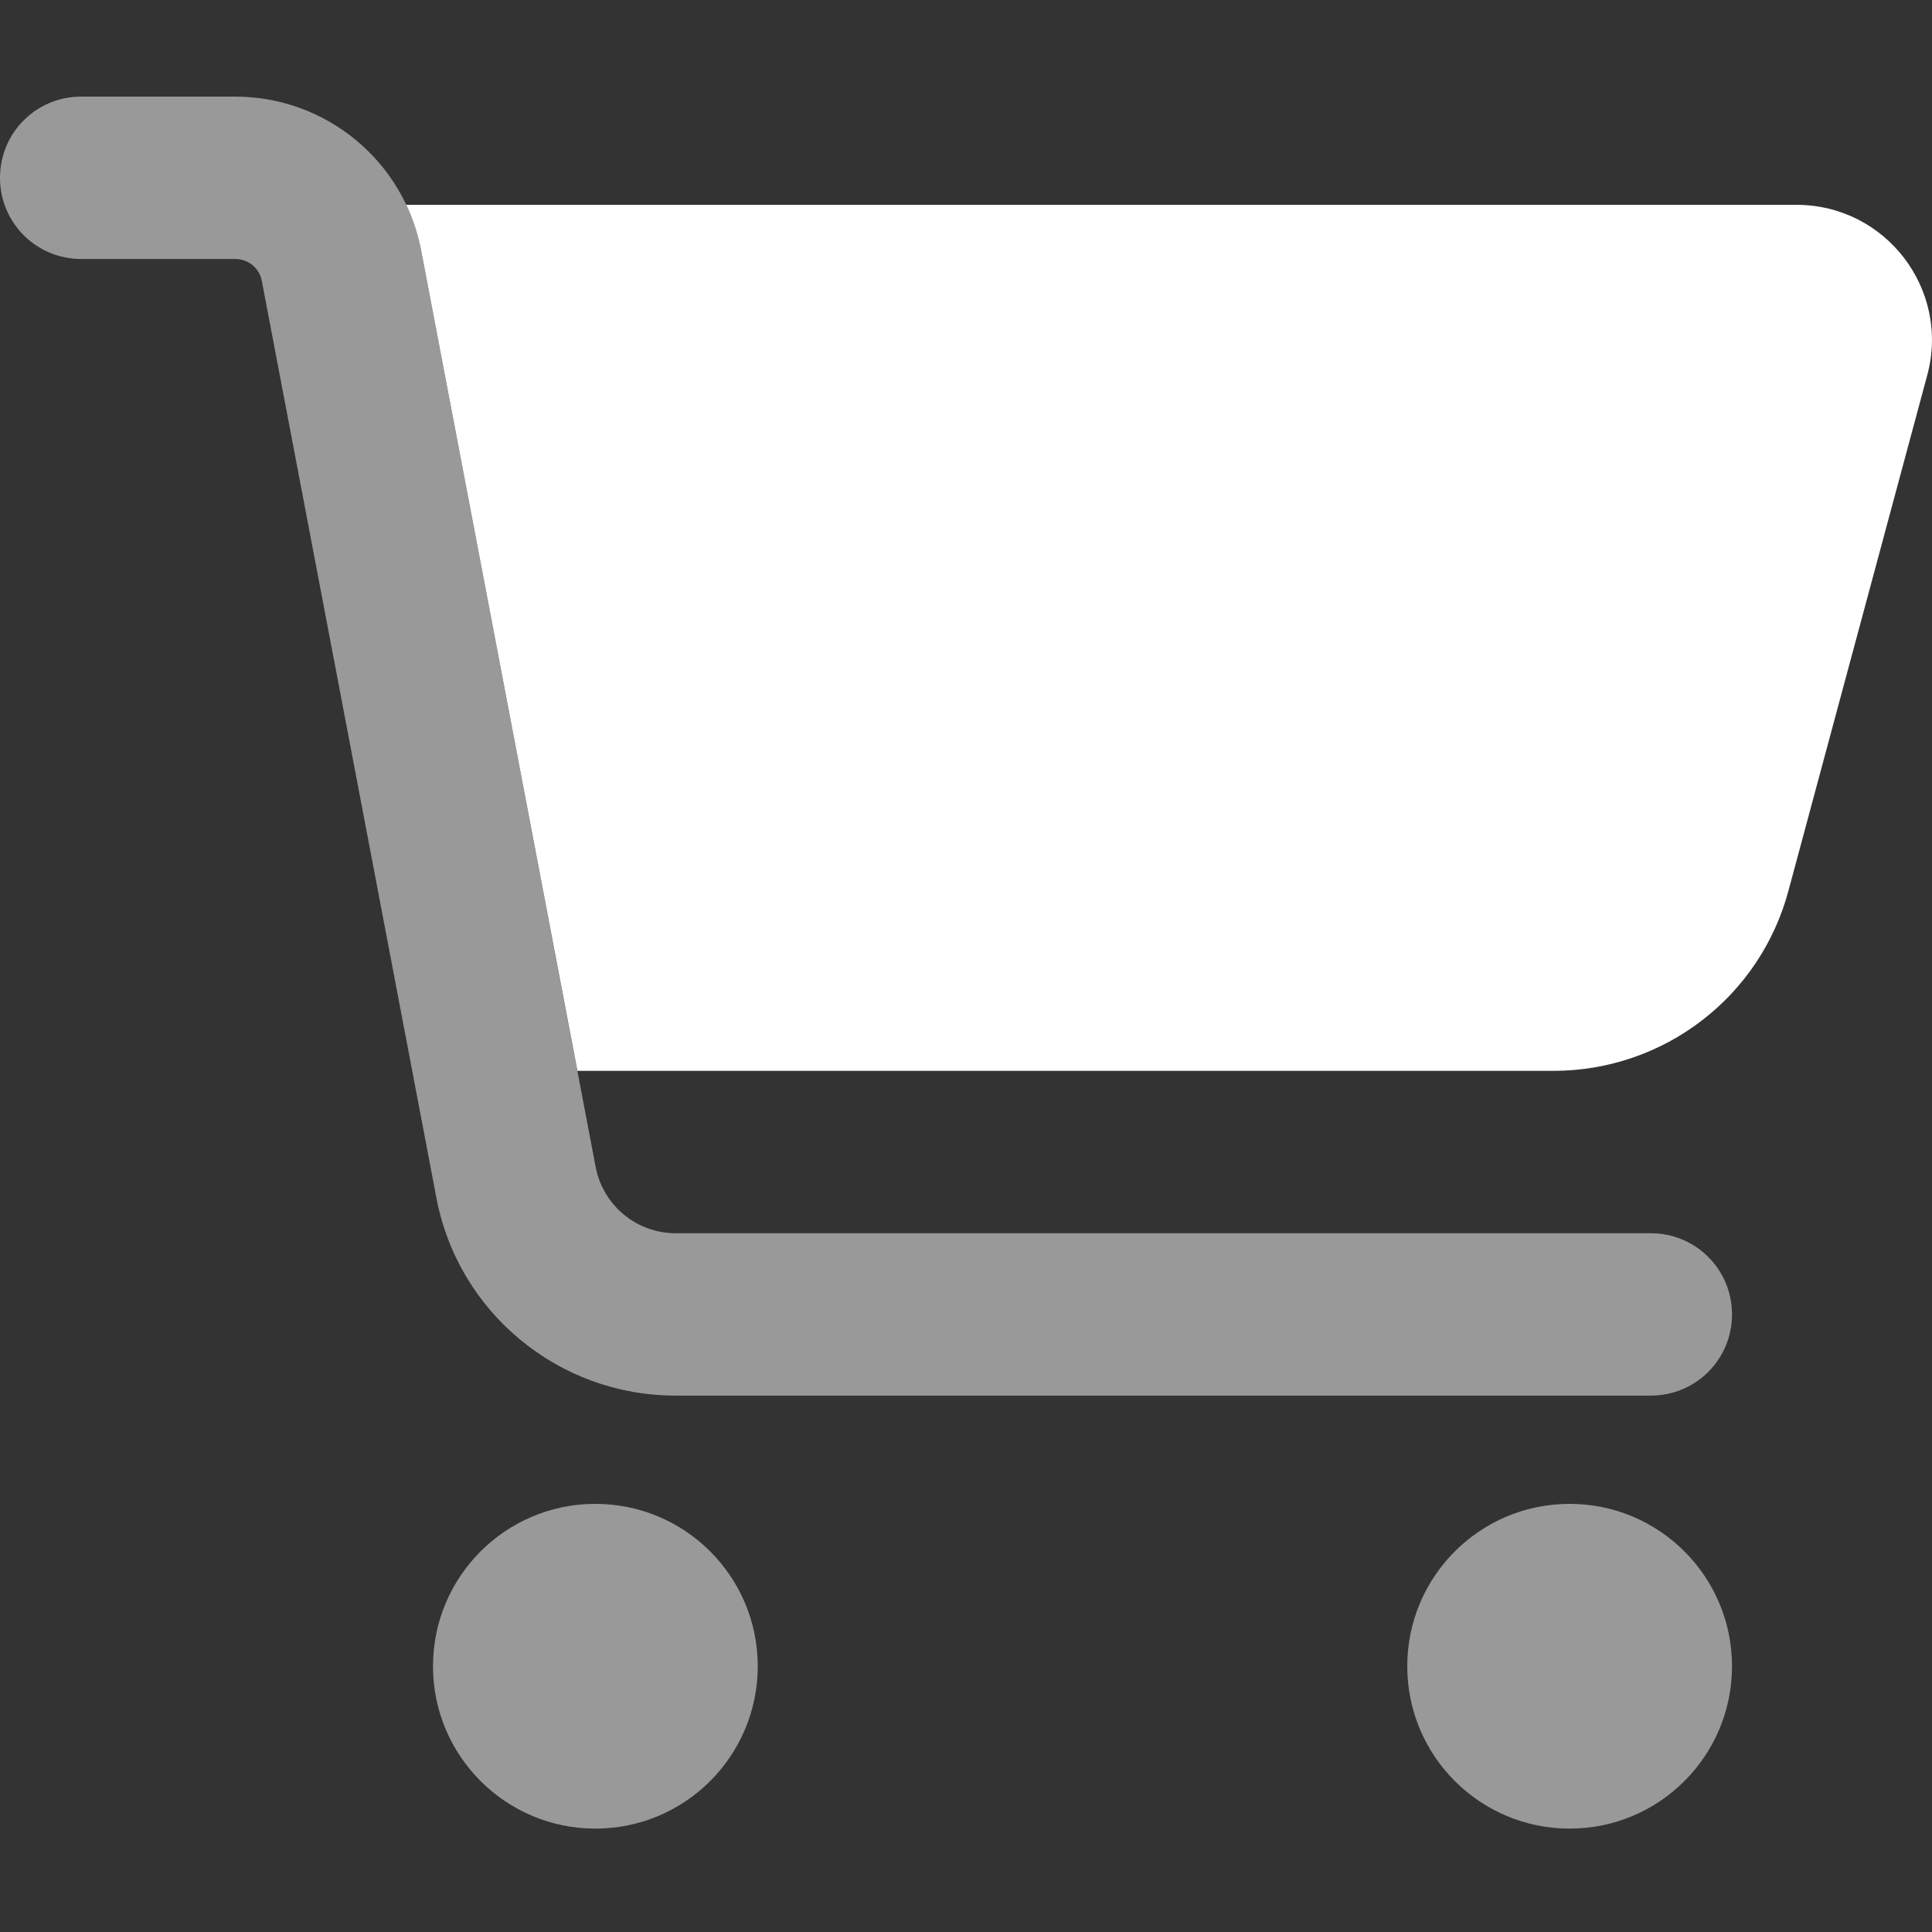
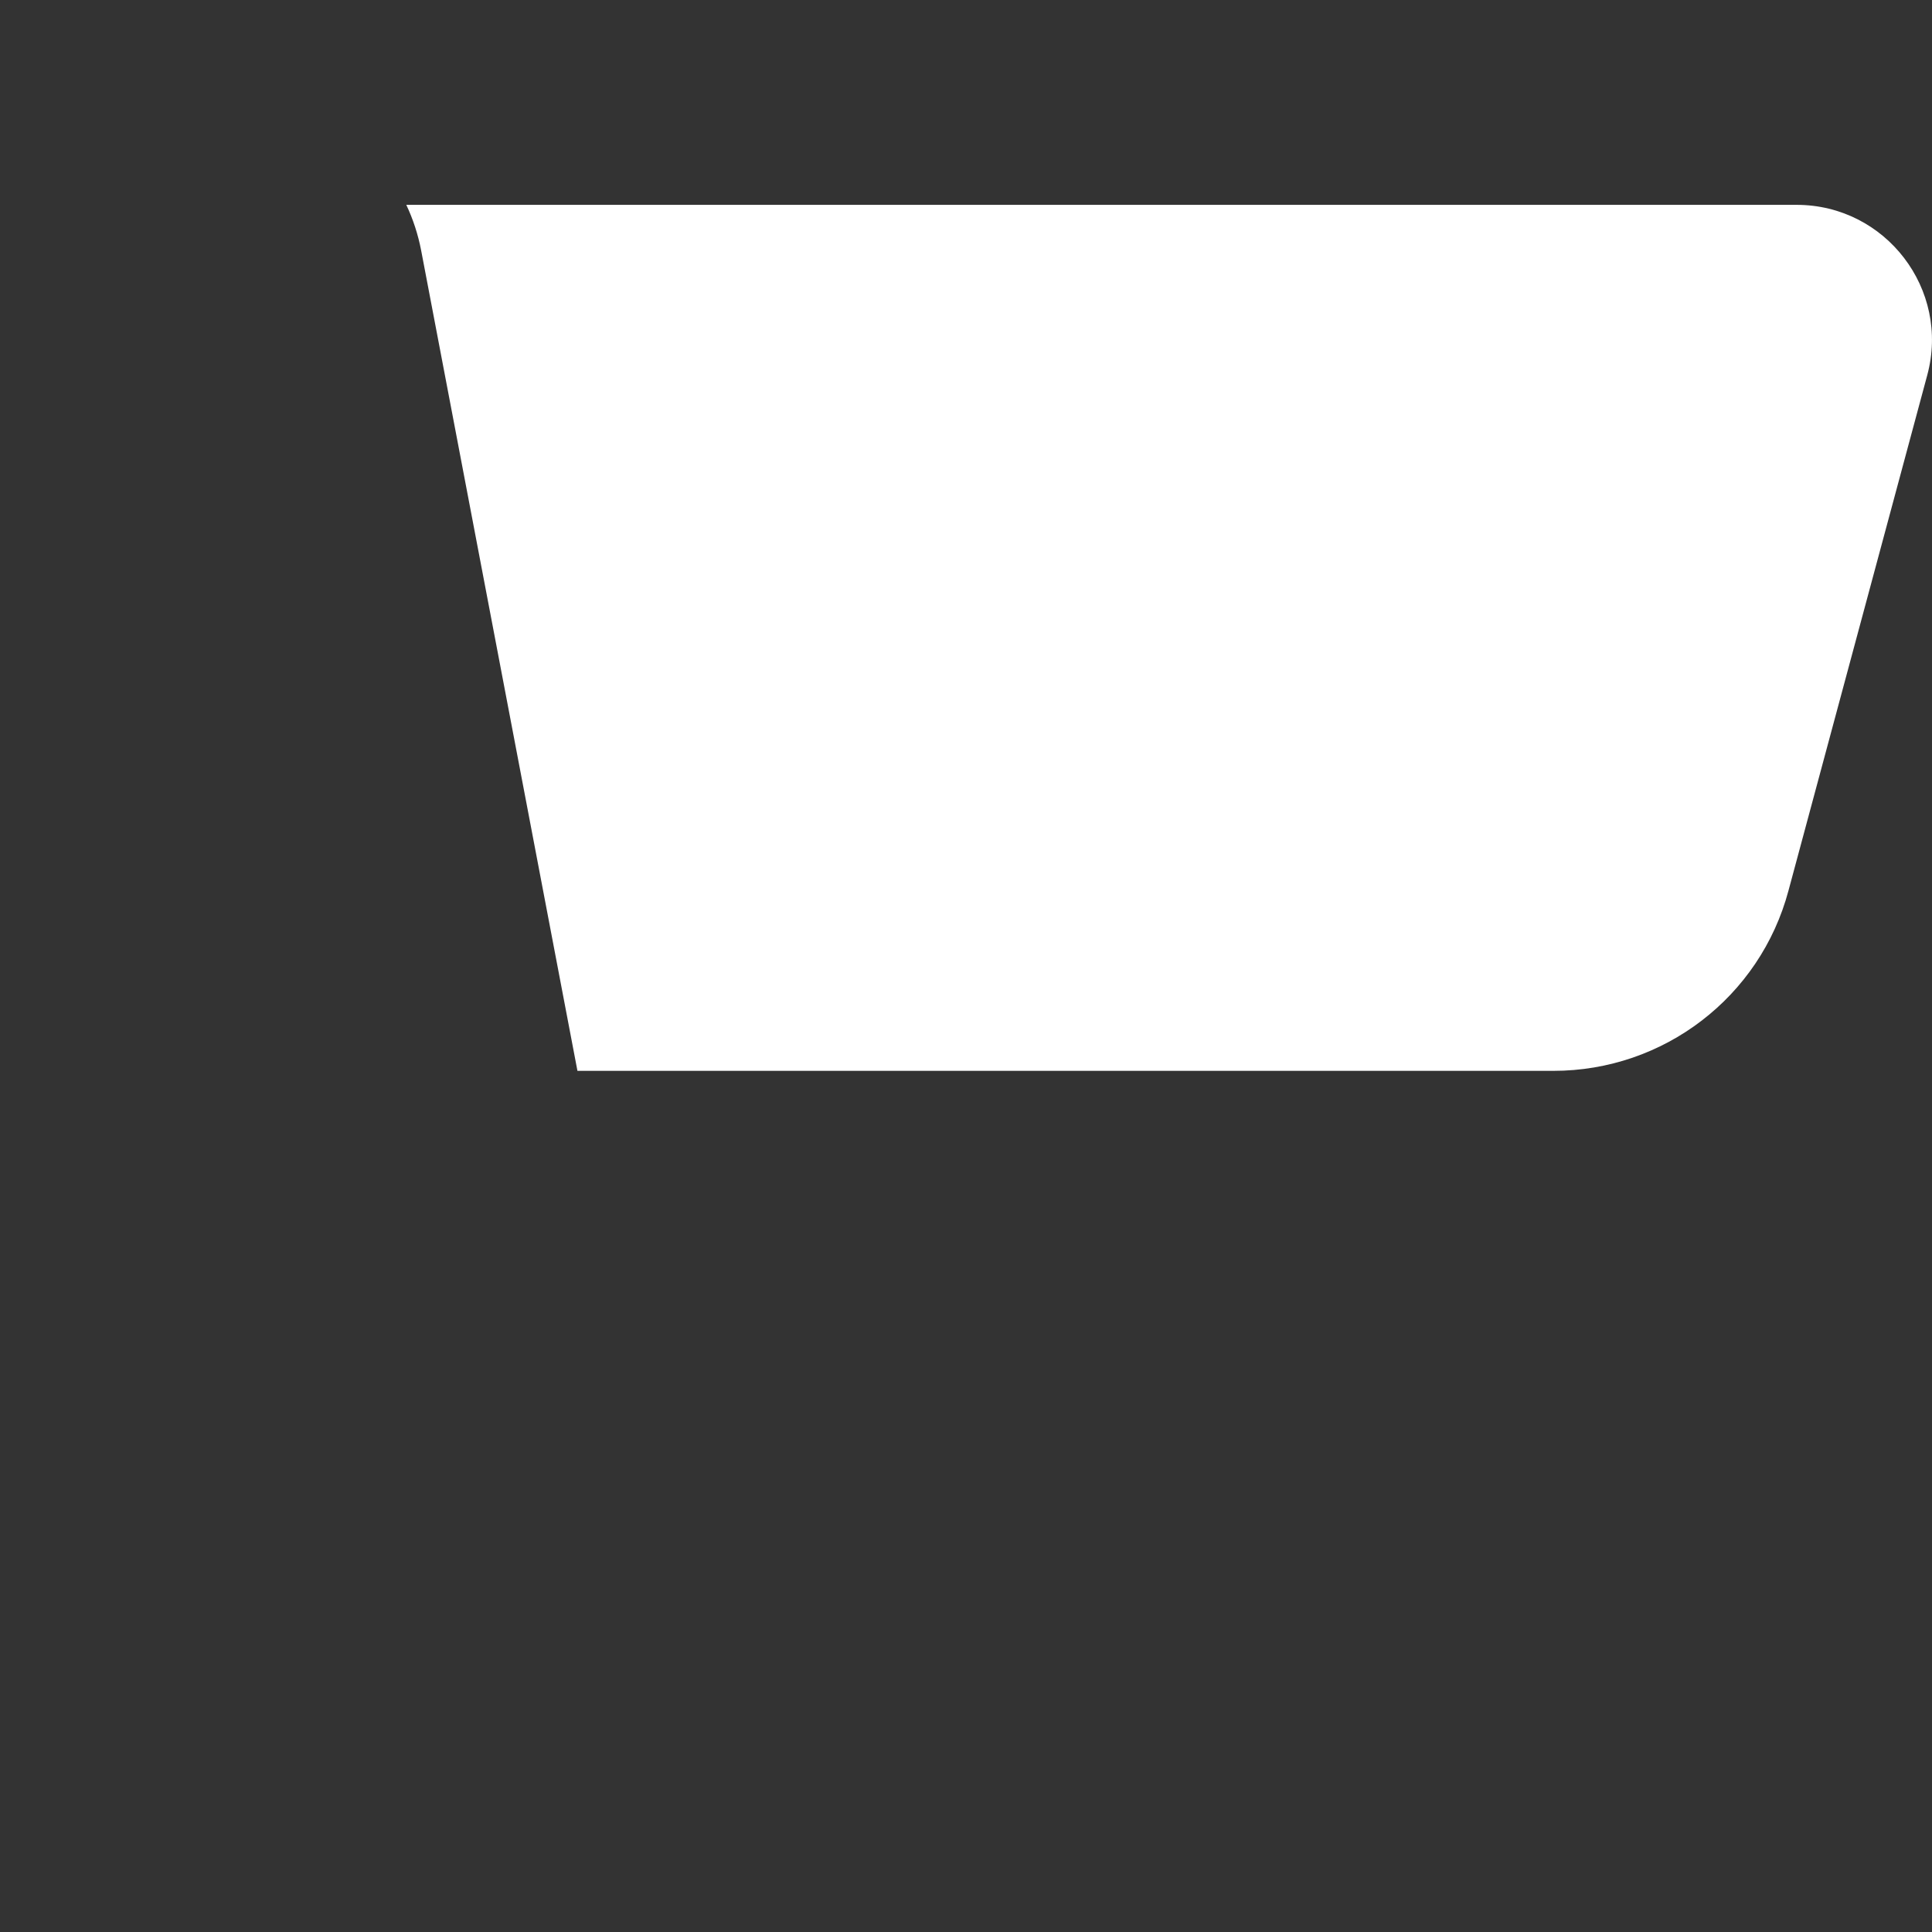
<svg xmlns="http://www.w3.org/2000/svg" width="200" height="200" viewBox="0 0 200 200" fill="none">
  <rect x="0" y="0" width="200" height="200" fill="#333333" stroke="none" />
  <path d="M42.058 21.206C42.758 22.677 43.283 24.288 43.599 25.934C48.992 54.229 54.384 82.559 59.777 110.854H160.807C172.223 110.854 182.203 103.22 185.145 92.189L199.503 38.856C201.919 29.961 195.195 21.206 185.985 21.206H42.058Z" fill="white" />
-   <path d="M0 18.404C0 13.747 3.747 10 8.405 10H24.338C33.758 10 41.848 16.689 43.599 25.934L61.668 120.835C62.439 124.792 65.906 127.664 69.933 127.664H170.892C175.55 127.664 179.297 131.411 179.297 136.068C179.297 140.726 175.55 144.473 170.892 144.473H69.933C57.816 144.473 47.416 135.858 45.174 123.987L27.105 29.085C26.86 27.755 25.704 26.809 24.338 26.809H8.405C3.747 26.809 0 23.062 0 18.404ZM44.824 172.488C44.824 163.204 52.35 155.679 61.633 155.679C70.917 155.679 78.442 163.204 78.442 172.488C78.442 181.771 70.917 189.297 61.633 189.297C52.35 189.297 44.824 181.771 44.824 172.488ZM162.488 155.679C171.771 155.679 179.297 163.204 179.297 172.488C179.297 181.771 171.771 189.297 162.488 189.297C153.204 189.297 145.679 181.771 145.679 172.488C145.679 163.204 153.204 155.679 162.488 155.679Z" fill="white" fill-opacity="0.5" />
</svg>